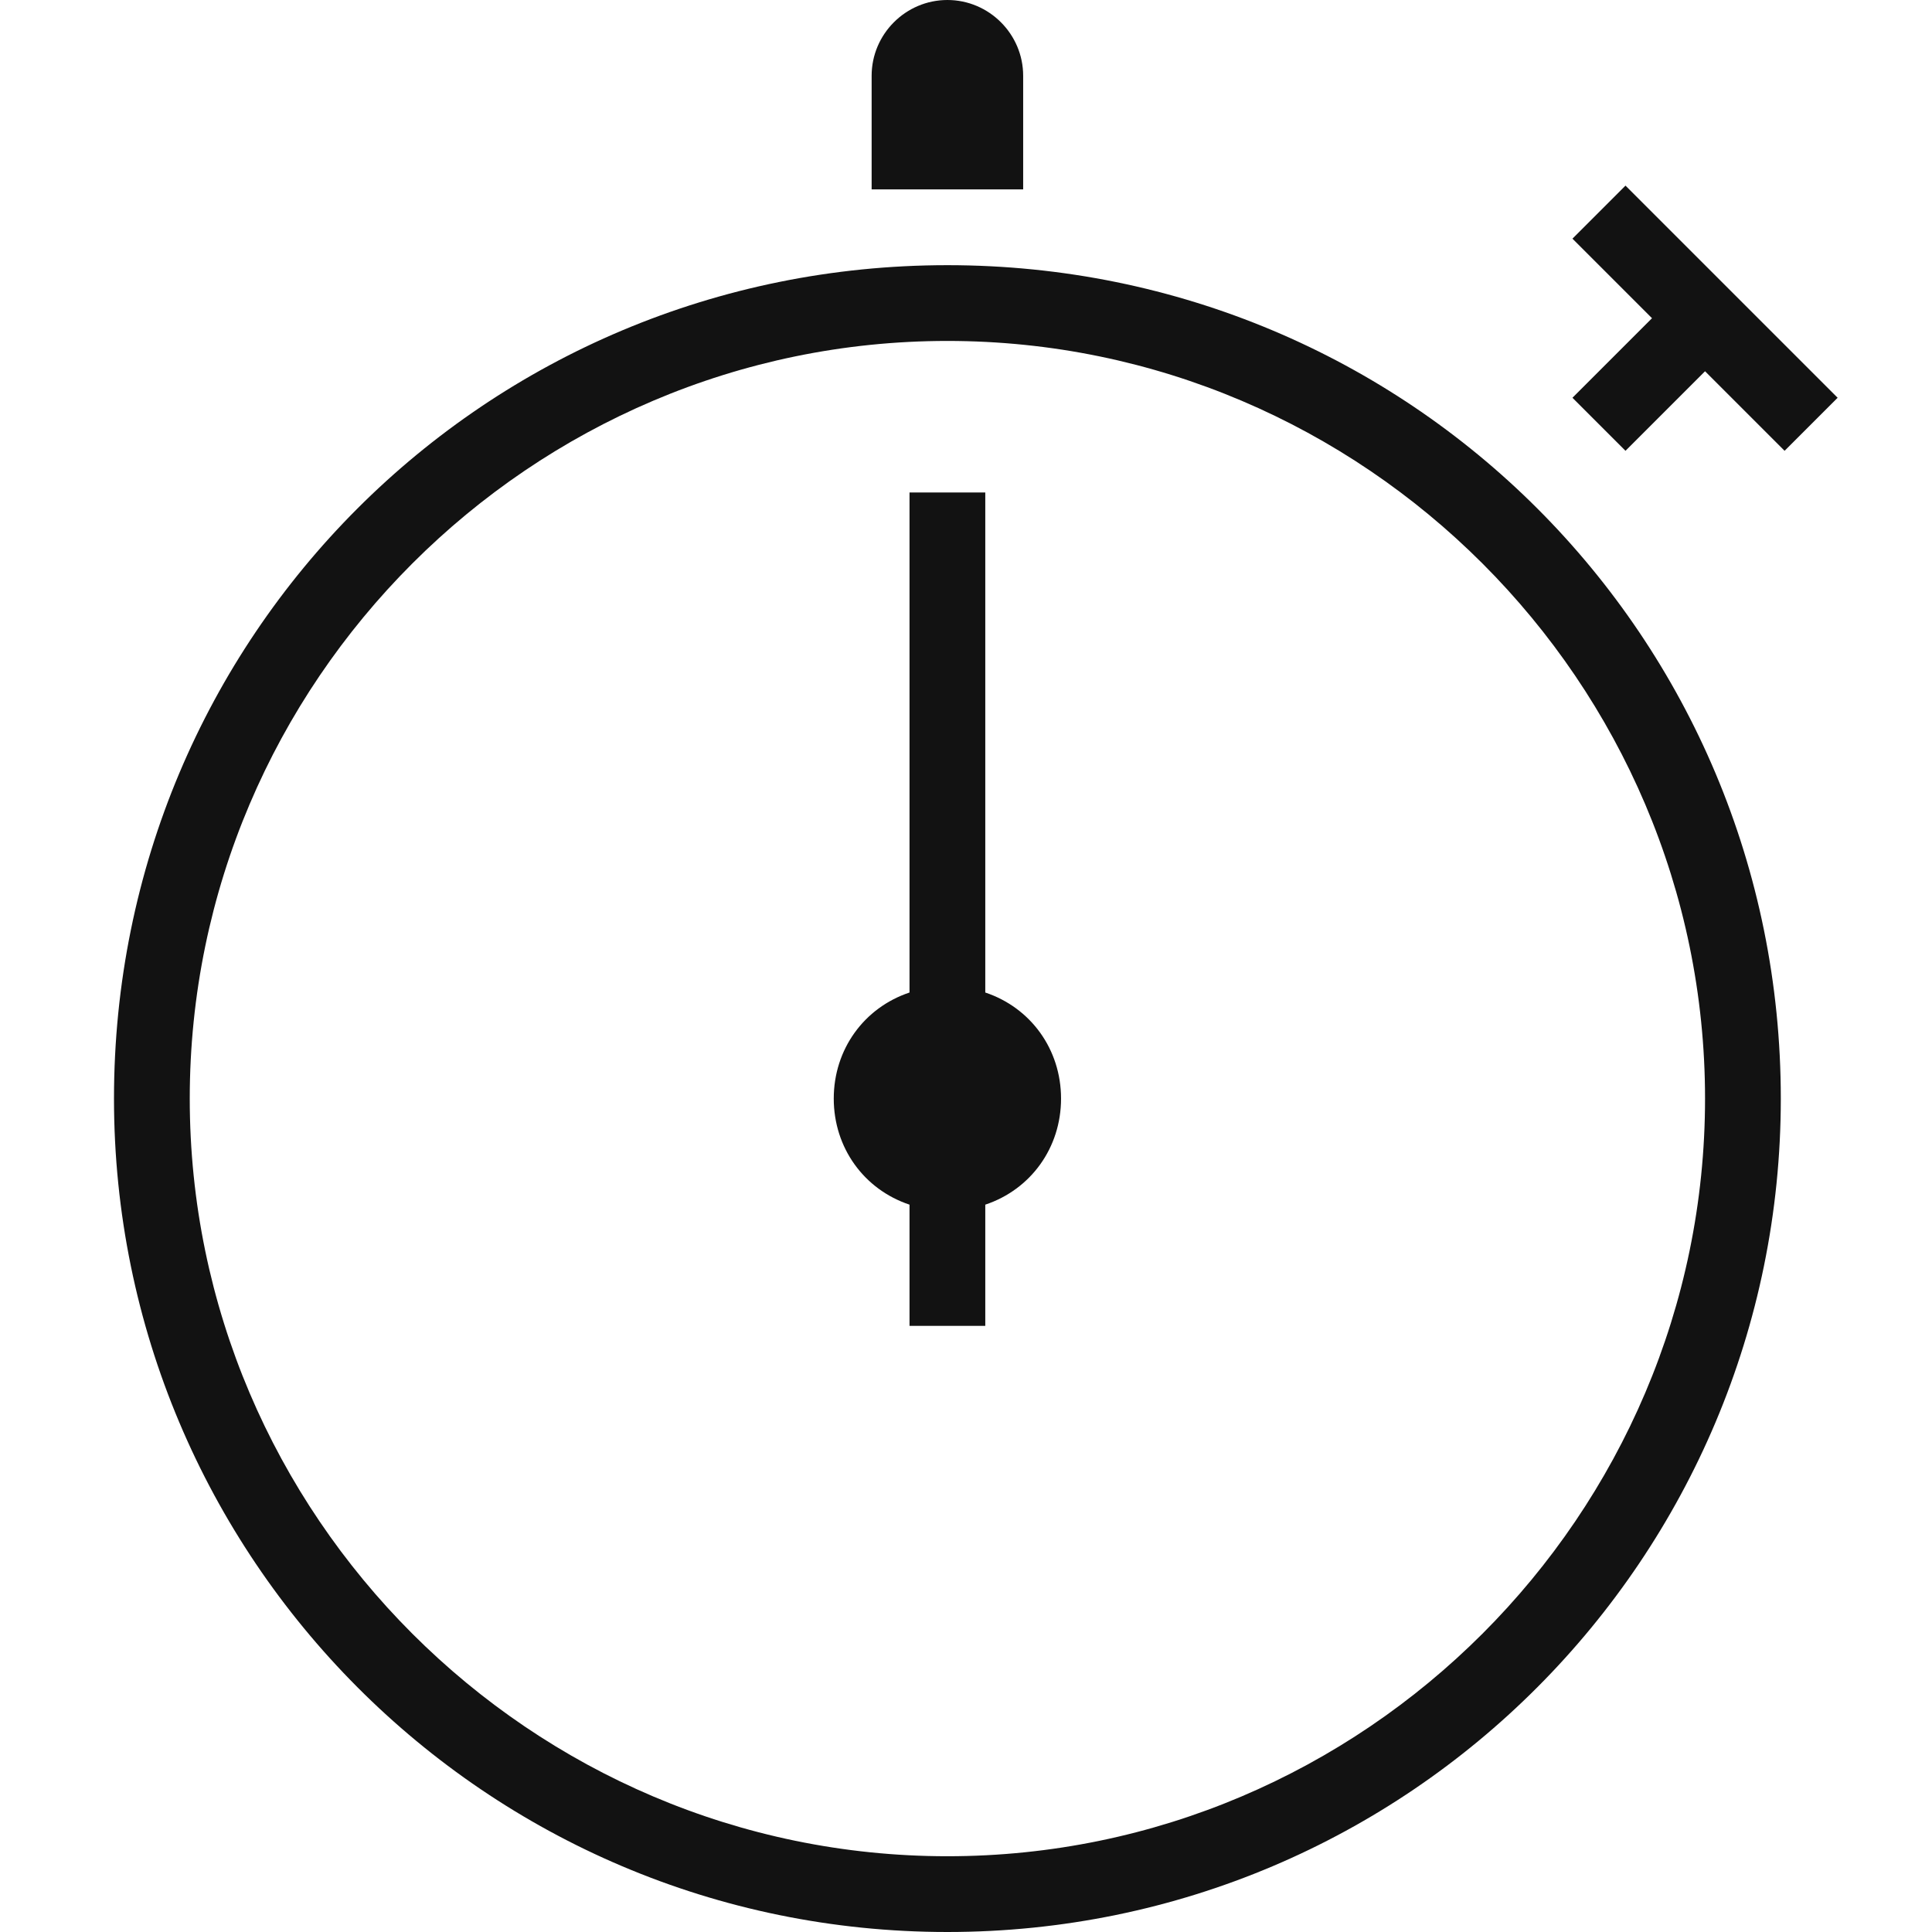
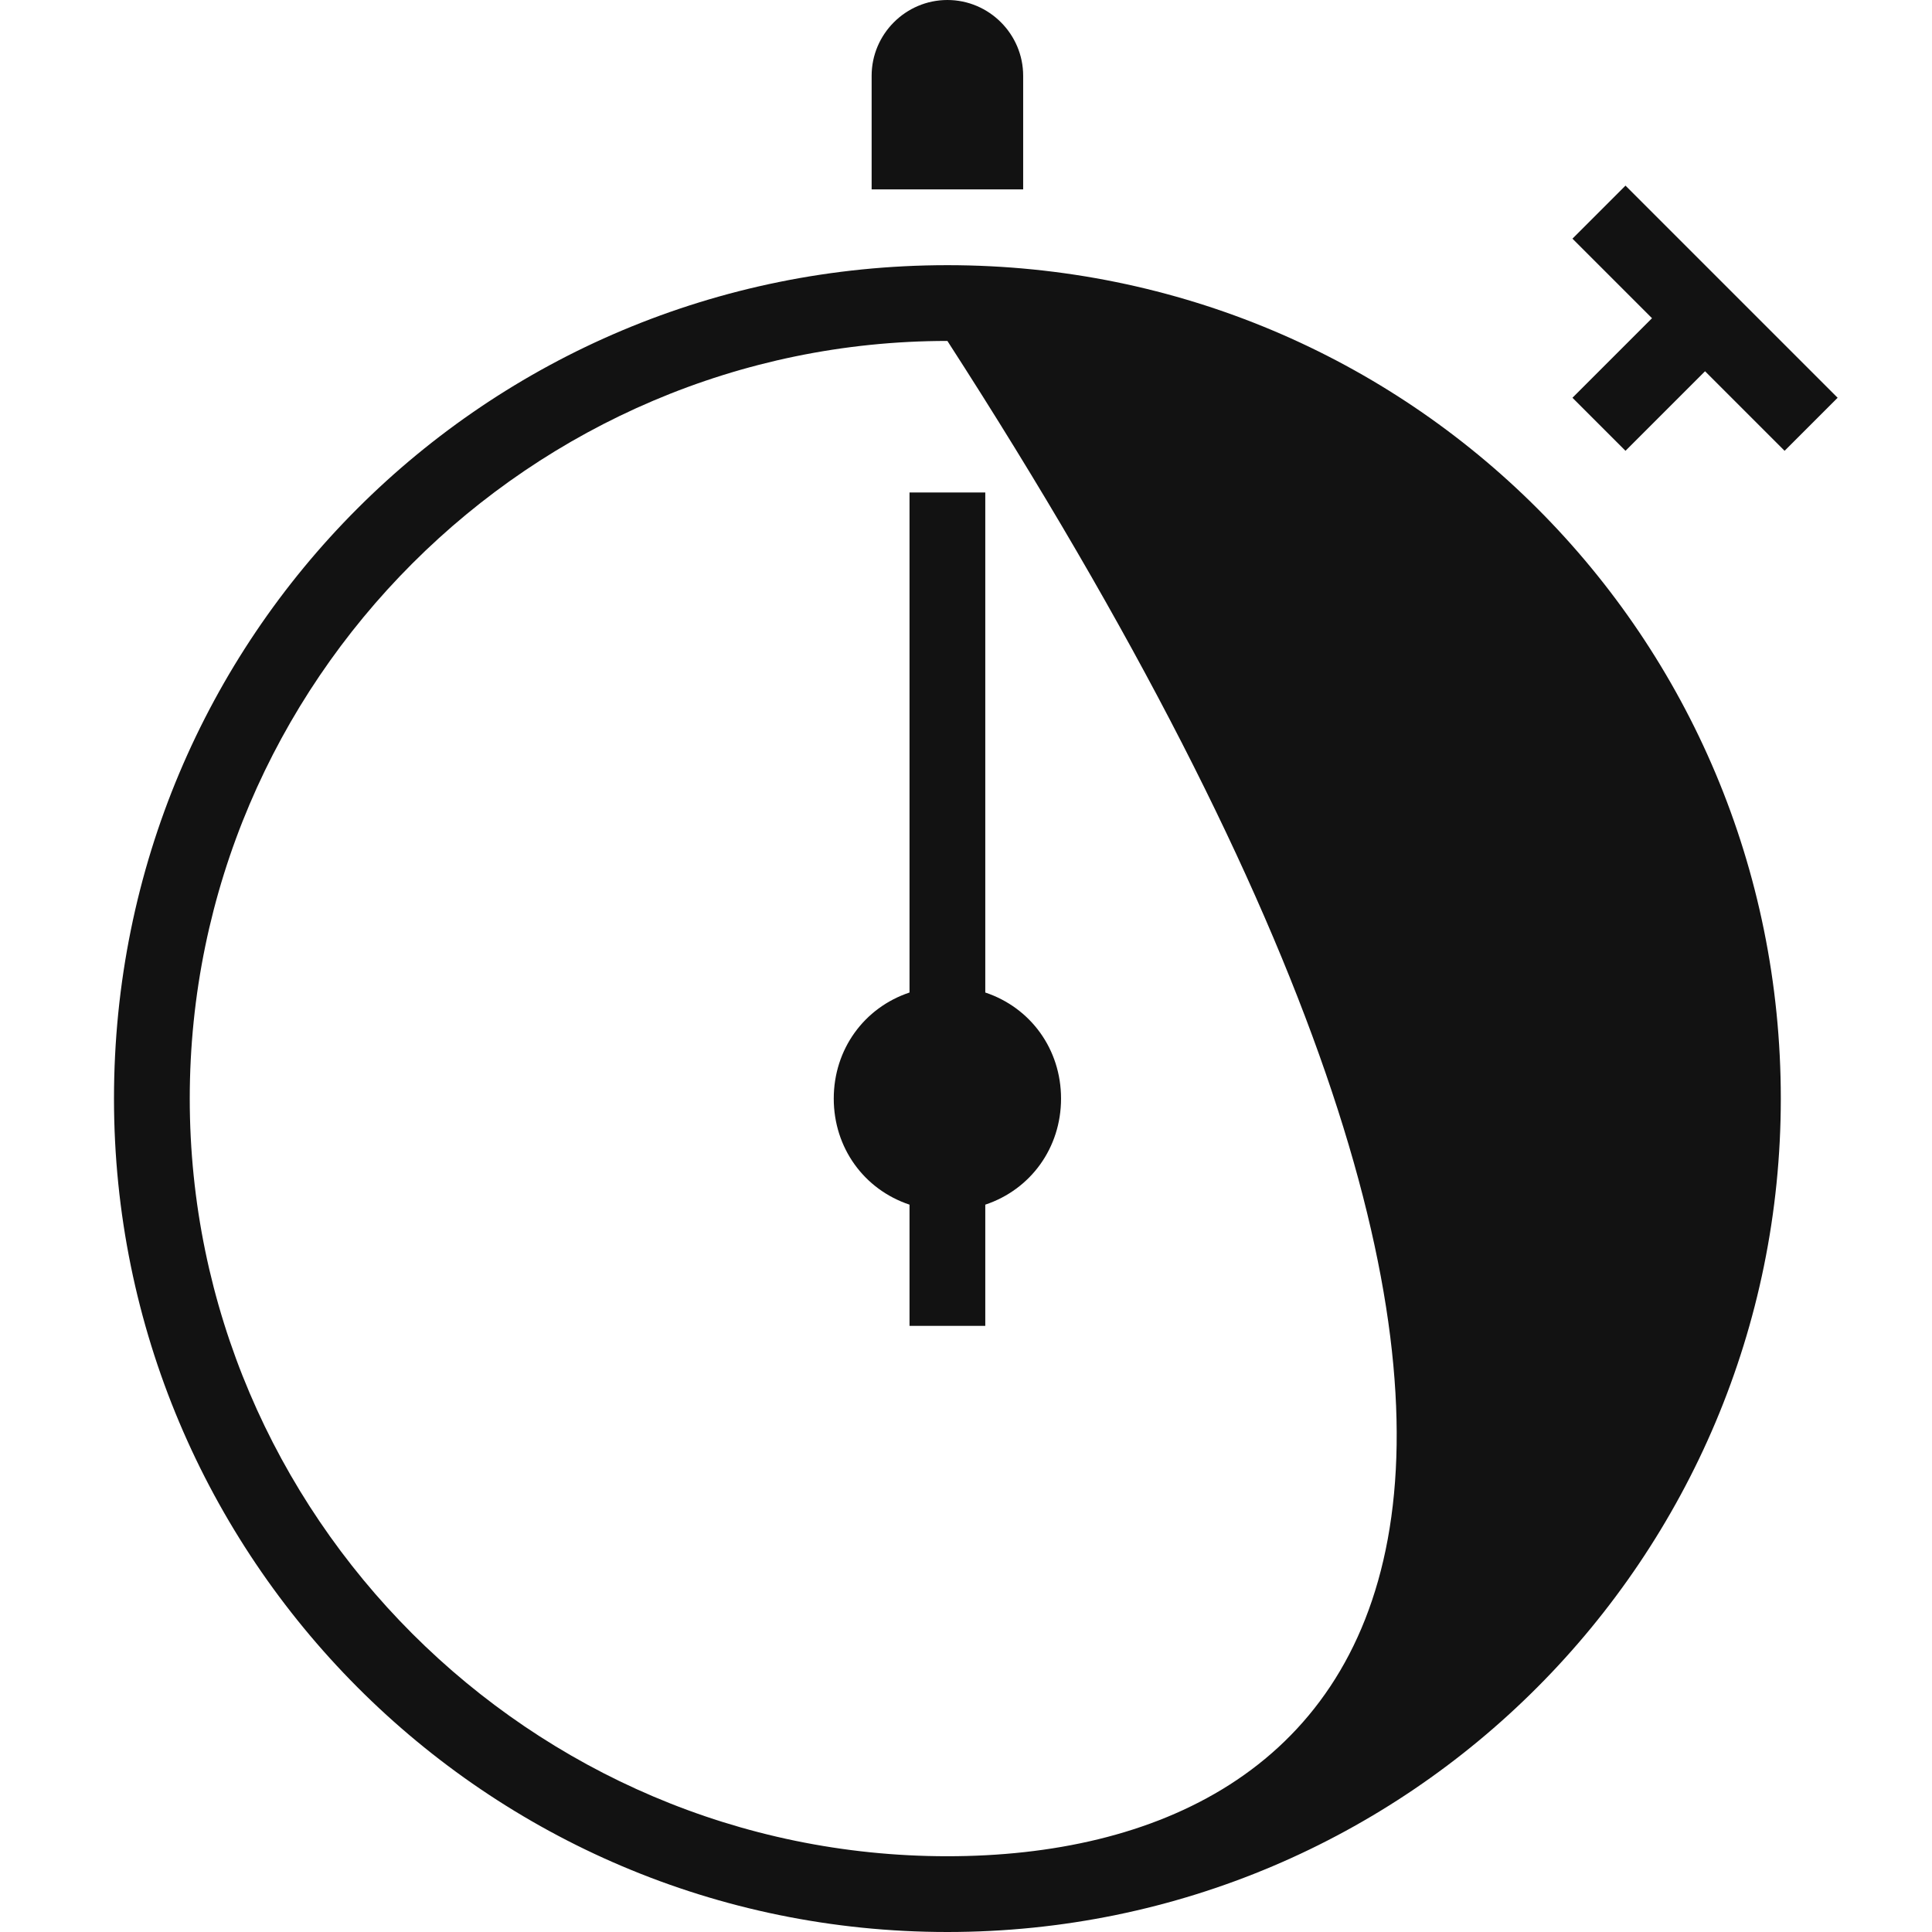
<svg xmlns="http://www.w3.org/2000/svg" version="1.2" overflow="visible" preserveAspectRatio="none" viewBox="-3.009 0 51 51" width="15" height="15">
  <g>
    <g>
-       <path class="st0" d="M24,2c0-1.1-0.9-2-2-2s-2,0.9-2,2v3h4V2z M23,26.2V13h-2v13.2c-1.2,0.4-2,1.5-2,2.8s0.8,2.4,2,2.8V35h2v-3.2    c1.2-0.4,2-1.5,2-2.8S24.2,26.6,23,26.2z M22,7C9.8,7,0,16.8,0,29c0,12.1,9.8,22,22,22s22-9.9,22-22C44,16.8,34.2,7,22,7z M22,49    C11,49,2,40,2,29C2,18,11,9,22,9c11,0,20,9,20,20C42,40,33,49,22,49z M39.9,4.9l-1.4,1.4l2.1,2.1l-2.1,2.1l1.4,1.4l2.1-2.1    l2.1,2.1l1.4-1.4L39.9,4.9z" style="fill: rgb(18, 18, 18);" vector-effect="non-scaling-stroke" />
+       <path class="st0" d="M24,2c0-1.1-0.9-2-2-2s-2,0.9-2,2v3h4V2z M23,26.2V13h-2v13.2c-1.2,0.4-2,1.5-2,2.8s0.8,2.4,2,2.8V35h2v-3.2    c1.2-0.4,2-1.5,2-2.8S24.2,26.6,23,26.2z M22,7C9.8,7,0,16.8,0,29c0,12.1,9.8,22,22,22s22-9.9,22-22C44,16.8,34.2,7,22,7z M22,49    C11,49,2,40,2,29C2,18,11,9,22,9C42,40,33,49,22,49z M39.9,4.9l-1.4,1.4l2.1,2.1l-2.1,2.1l1.4,1.4l2.1-2.1    l2.1,2.1l1.4-1.4L39.9,4.9z" style="fill: rgb(18, 18, 18);" vector-effect="non-scaling-stroke" />
    </g>
  </g>
  <g />
</svg>